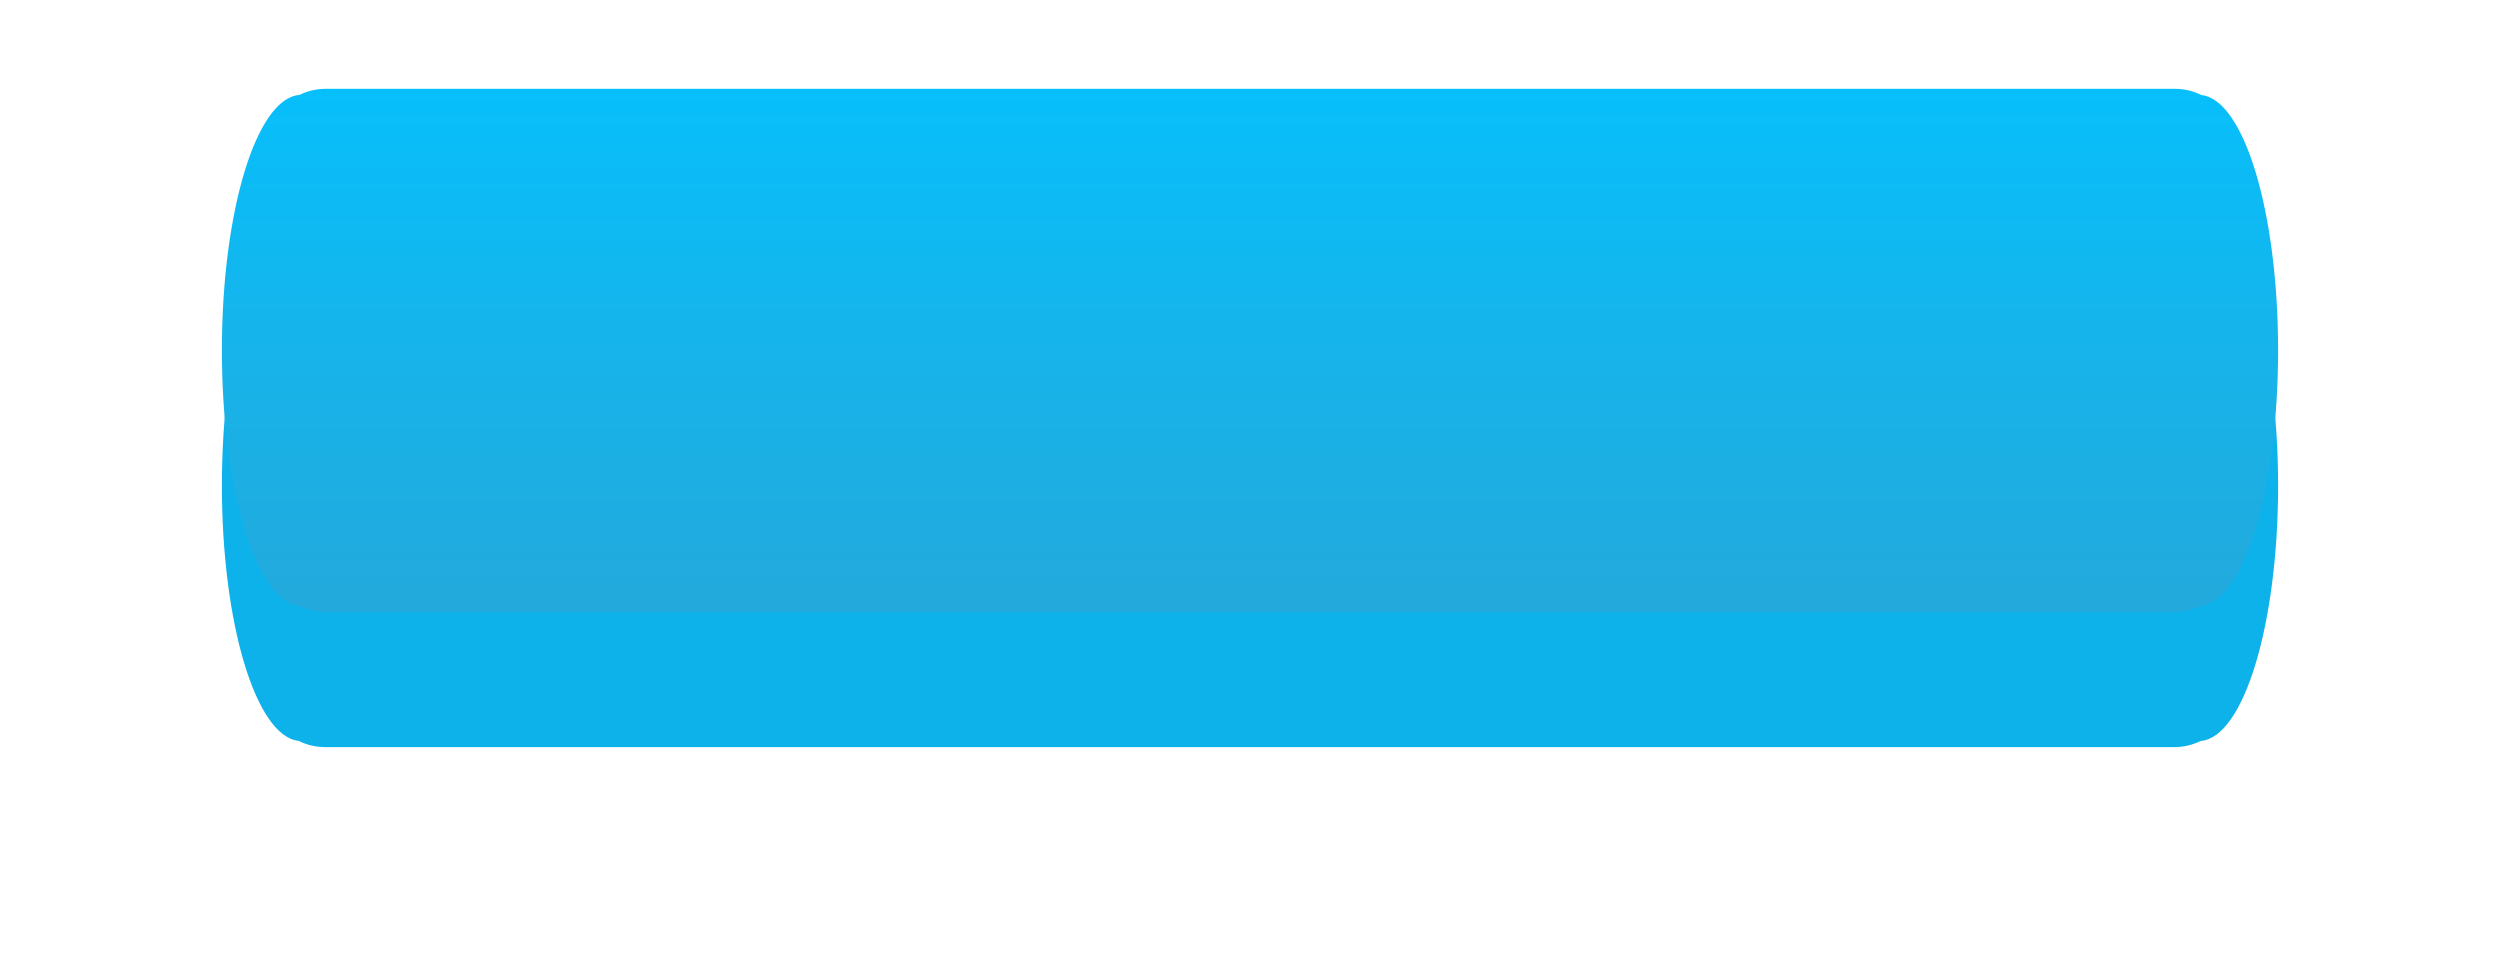
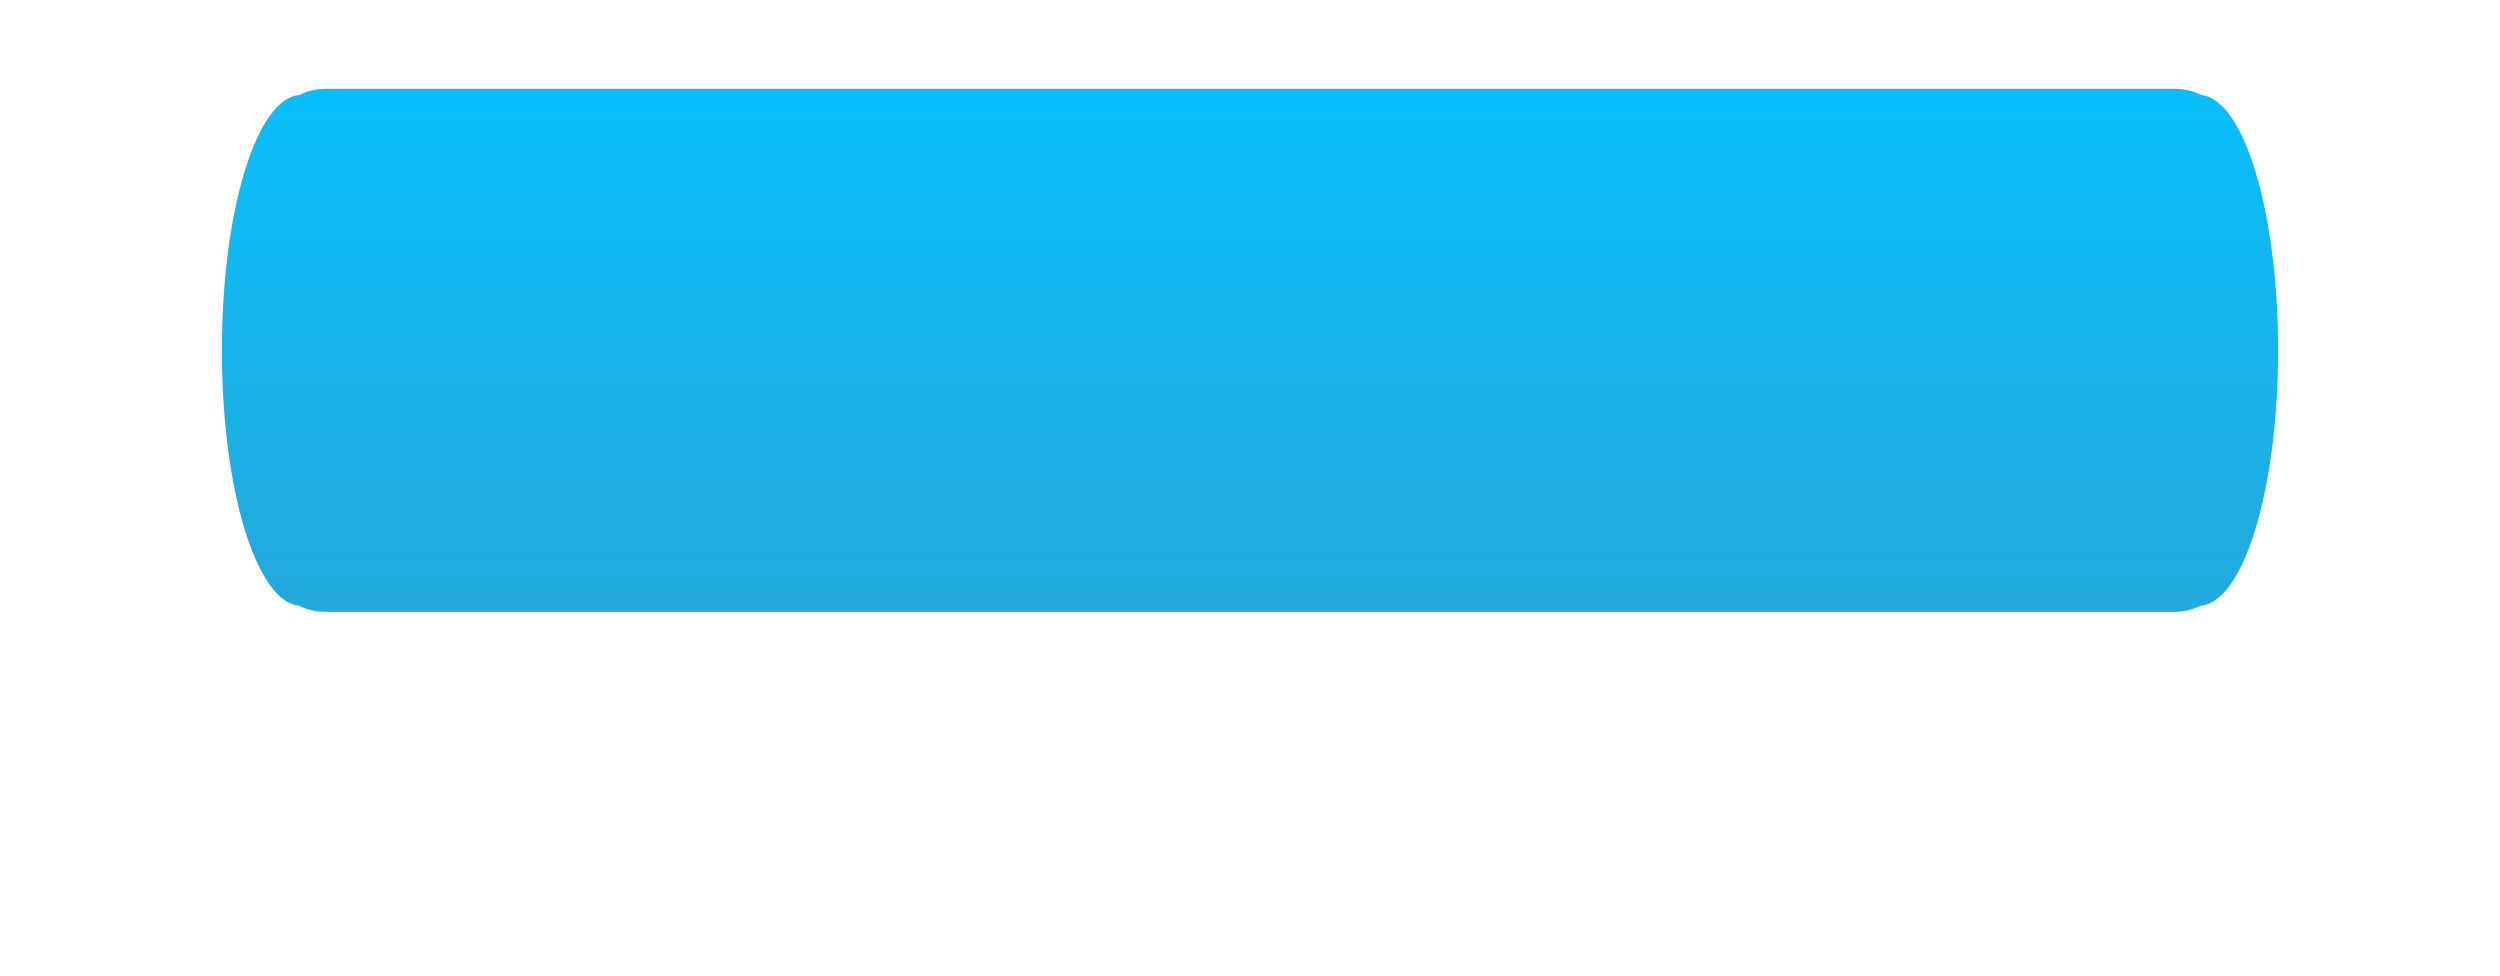
<svg xmlns="http://www.w3.org/2000/svg" width="338" height="132" viewBox="0 0 338 132" fill="none">
  <g filter="url(#filter0_d)">
-     <path fill-rule="evenodd" clip-rule="evenodd" d="M308 50.653C308 31.961 303.385 16.738 297.622 16.138C296.542 15.599 295.327 15.298 294.051 15.298L140.46 15.298C140.449 15.298 140.438 15.298 140.426 15.298L44.025 15.298C42.755 15.298 41.546 15.596 40.471 16.13C34.664 16.575 30 31.861 30 50.653C30 69.345 34.615 84.568 40.377 85.168C41.458 85.708 42.673 86.009 43.949 86.009H197.54C197.55 86.009 197.561 86.009 197.571 86.009L293.975 86.009C295.245 86.009 296.454 85.711 297.53 85.177C303.336 84.732 308 69.445 308 50.653Z" fill="#0EB2EB" />
-   </g>
+     </g>
  <path fill-rule="evenodd" clip-rule="evenodd" d="M308 47.364C308 28.673 303.386 13.45 297.623 12.85C296.542 12.31 295.327 12.009 294.051 12.009L140.46 12.009C140.452 12.009 140.445 12.009 140.437 12.009L44.025 12.009C42.755 12.009 41.546 12.307 40.471 12.841C34.664 13.286 30 28.572 30 47.364C30 66.056 34.615 81.279 40.377 81.879C41.458 82.419 42.673 82.72 43.949 82.72H197.54C197.548 82.72 197.556 82.72 197.564 82.72L293.975 82.72C295.245 82.72 296.454 82.422 297.529 81.888C303.336 81.443 308 66.157 308 47.364Z" fill="url(#paint0_linear)" />
  <defs>
    <filter id="filter0_d" x="0" y="0.298" width="338" height="130.711" filterUnits="userSpaceOnUse" color-interpolation-filters="sRGB">
      <feFlood flood-opacity="0" result="BackgroundImageFix" />
      <feColorMatrix in="SourceAlpha" type="matrix" values="0 0 0 0 0 0 0 0 0 0 0 0 0 0 0 0 0 0 127 0" result="hardAlpha" />
      <feOffset dy="15" />
      <feGaussianBlur stdDeviation="15" />
      <feColorMatrix type="matrix" values="0 0 0 0 0.663 0 0 0 0 0.742 0 0 0 0 0.825 0 0 0 1 0" />
      <feBlend mode="normal" in2="BackgroundImageFix" result="effect1_dropShadow" />
      <feBlend mode="normal" in="SourceGraphic" in2="effect1_dropShadow" result="shape" />
    </filter>
    <linearGradient id="paint0_linear" x1="169" y1="12.009" x2="169" y2="82.72" gradientUnits="userSpaceOnUse">
      <stop stop-color="#07BFFB" />
      <stop offset="0.531" stop-color="#17B3E9" />
      <stop offset="1" stop-color="#23A9DC" />
    </linearGradient>
  </defs>
</svg>